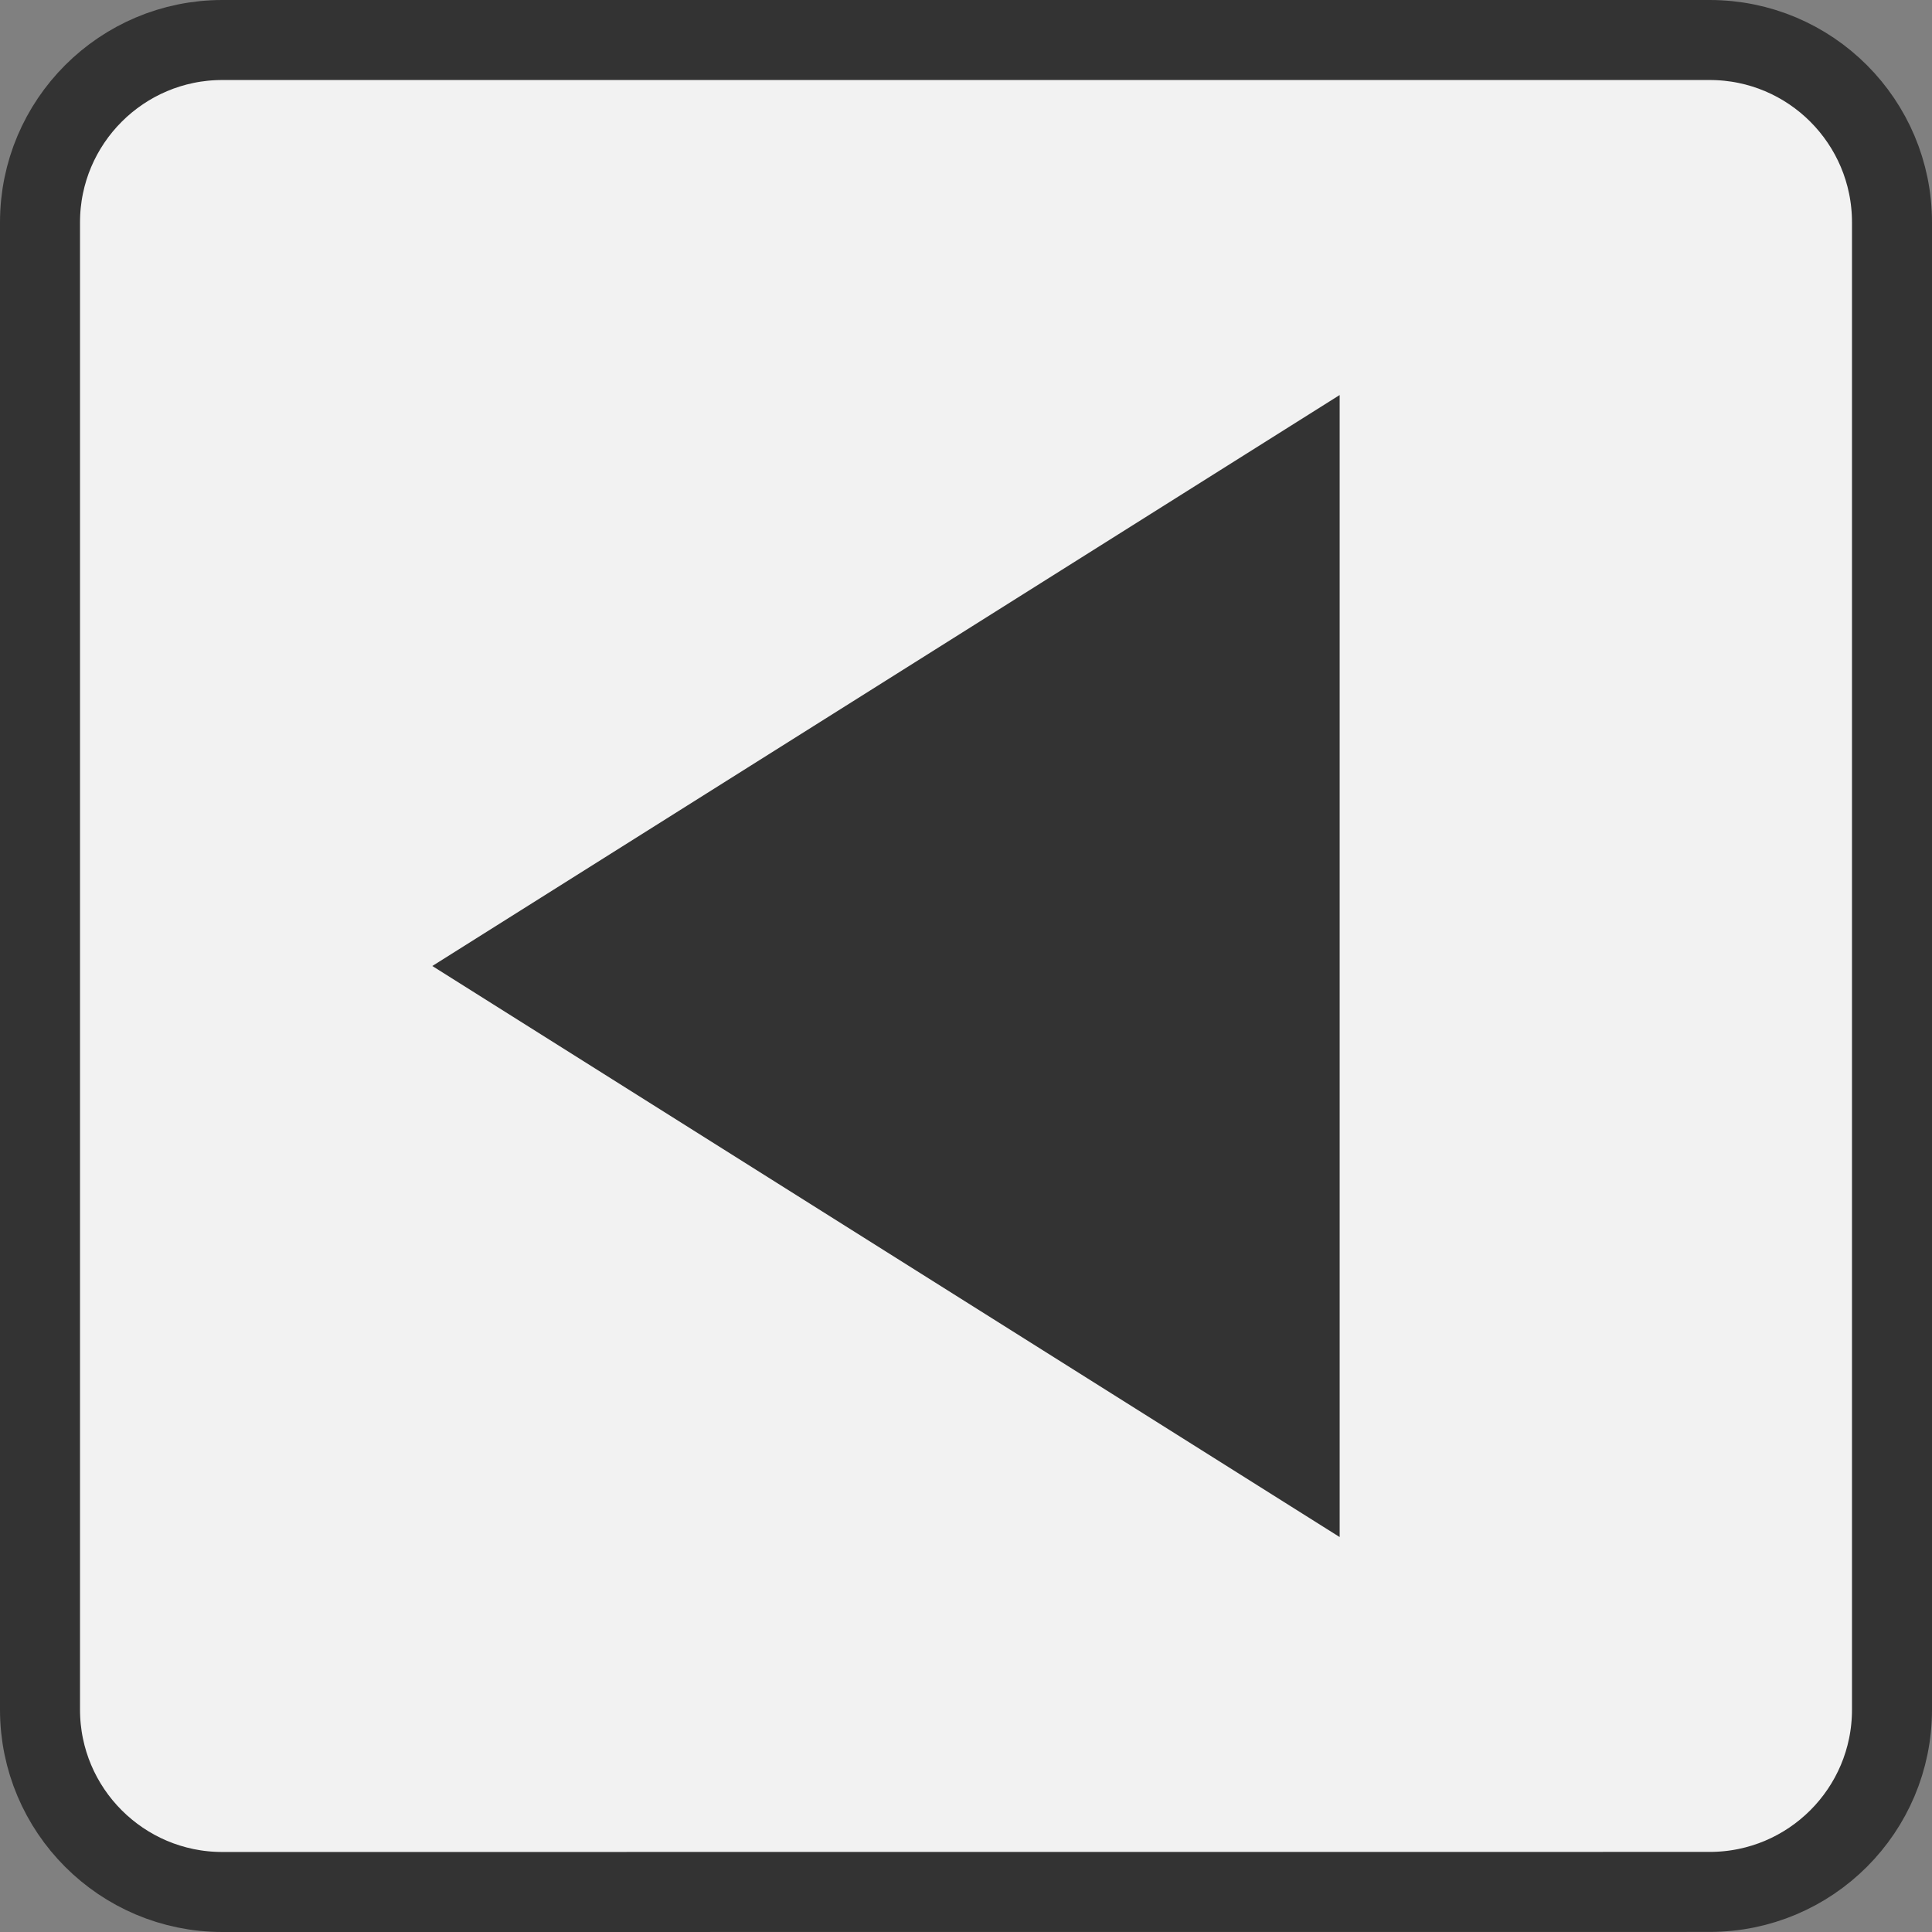
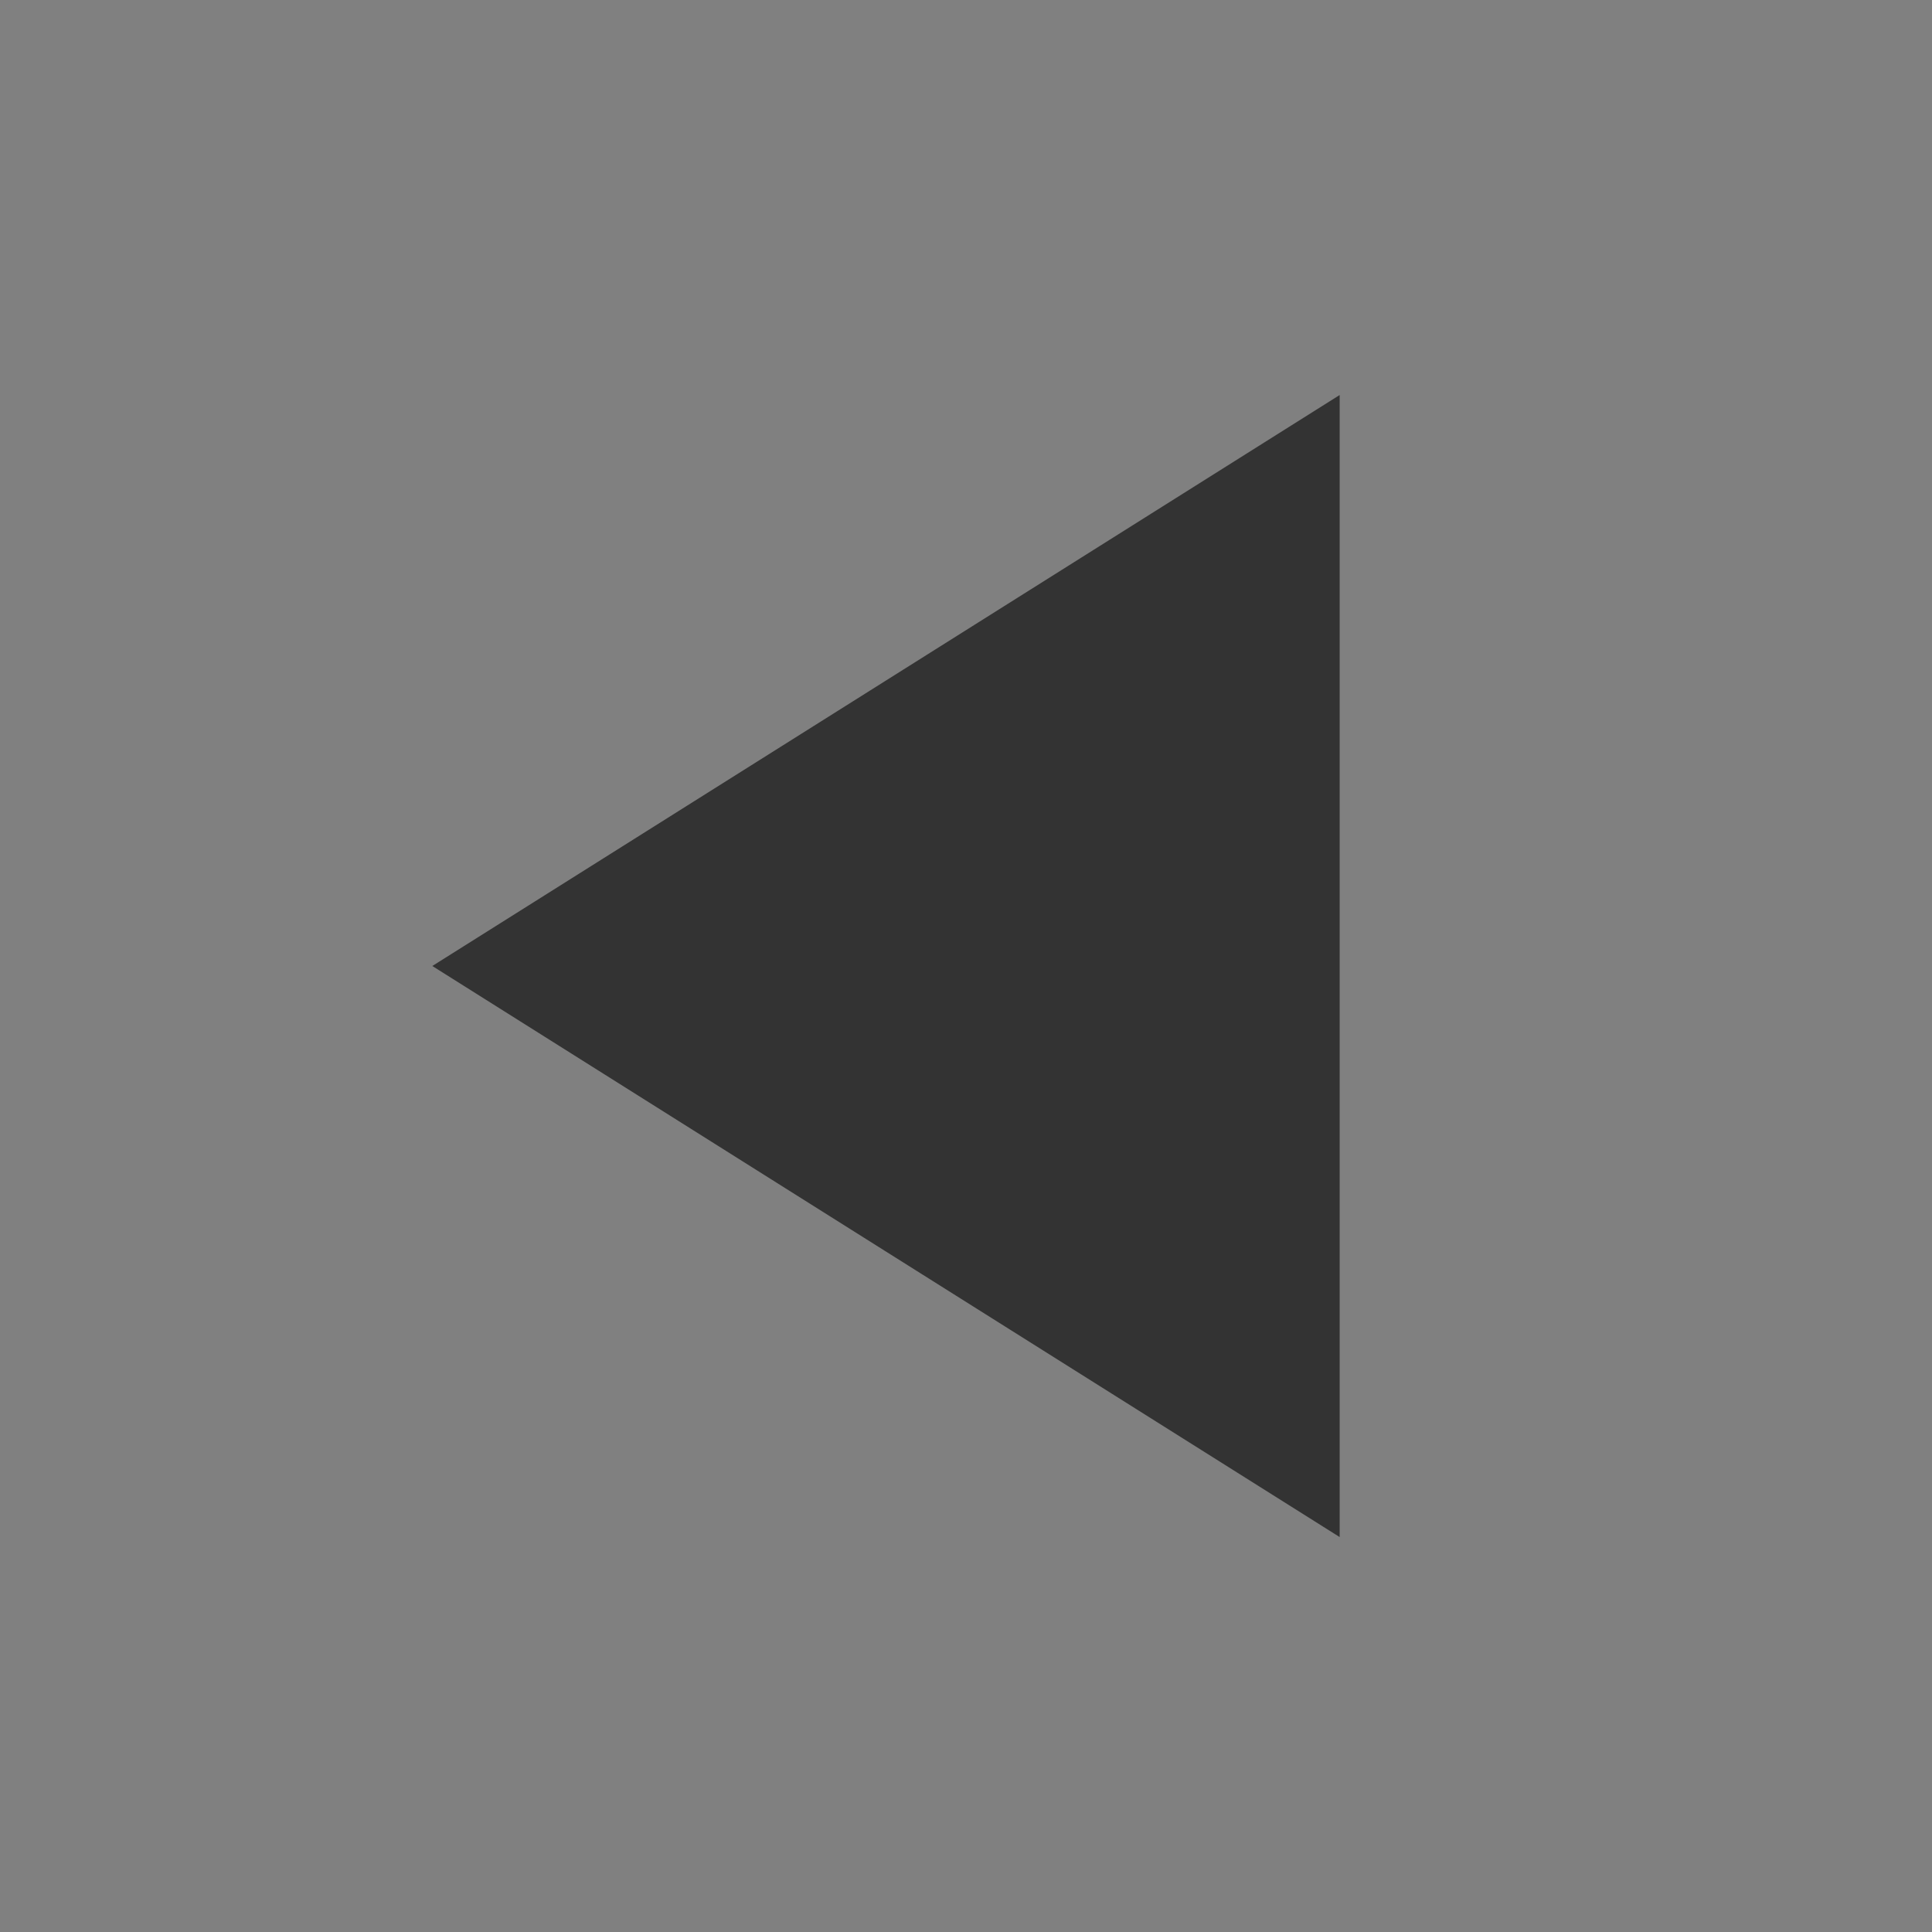
<svg xmlns="http://www.w3.org/2000/svg" version="1.2" baseProfile="tiny" id="Ebene_1" x="0px" y="0px" width="24.146px" height="24.146px" viewBox="0 0 24.146 24.146" xml:space="preserve">
  <rect x="0" y="0" width="24.146" height="24.146" fill="#808080" stroke="none" />
-   <path fill-rule="evenodd" fill="#F2F2F2" stroke="#333333" d="M21.367,0.5c1.26,0,2.279,1.021,2.279,2.279v18.588  c0,1.259-1.02,2.278-2.279,2.278L2.779,23.646c-1.258,0-2.279-1.021-2.279-2.279V2.779C0.5,1.521,1.521,0.5,2.779,0.5H21.367z" />
  <polygon fill-rule="evenodd" fill="#333333" points="16.743,19.21 11.073,15.642 5.403,12.073 11.073,8.505 16.743,4.937   16.743,12.073 " />
</svg>